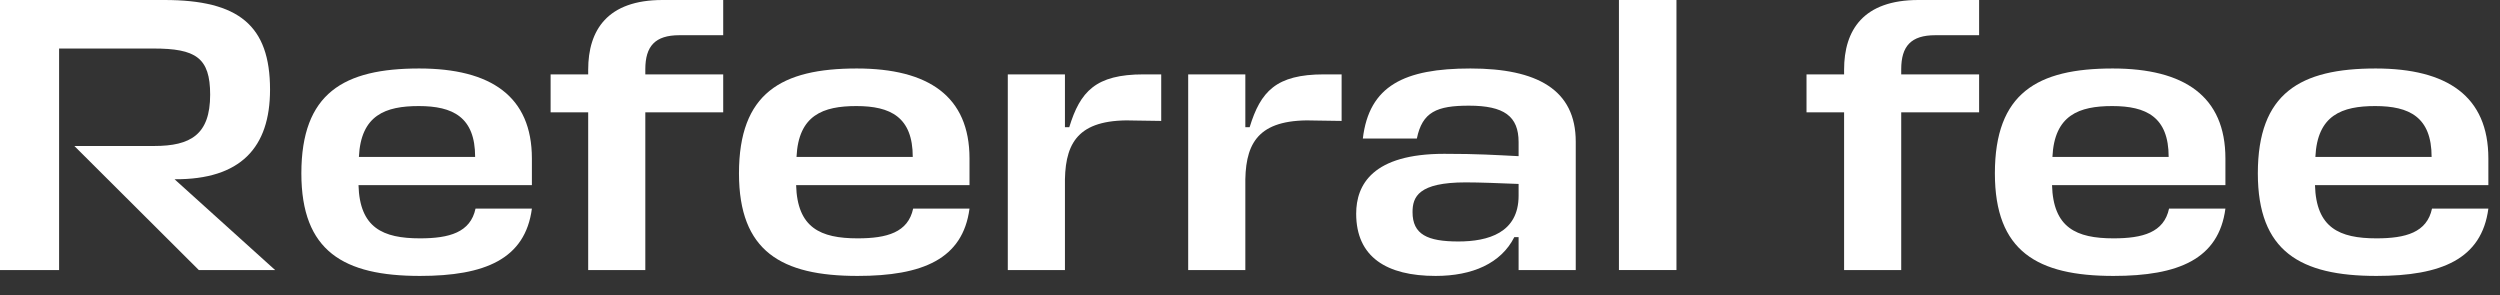
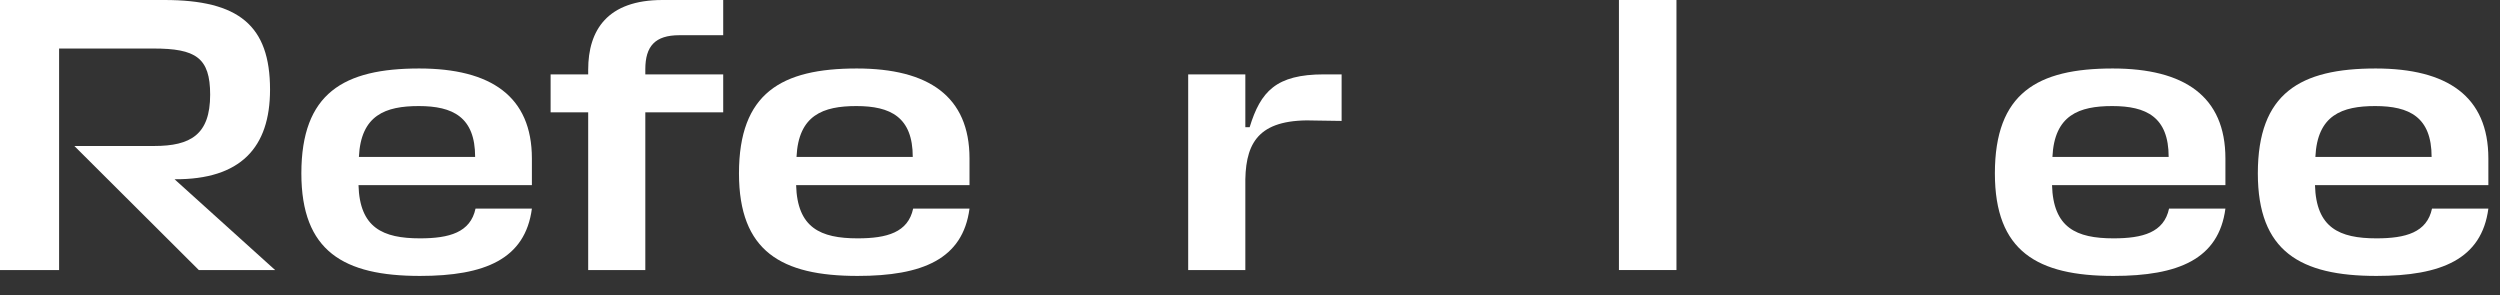
<svg xmlns="http://www.w3.org/2000/svg" fill="none" height="100%" overflow="visible" preserveAspectRatio="none" style="display: block;" viewBox="0 0 127 15" width="100%">
  <rect x="0" y="0" width="127" height="15" fill="#333333" stroke="none" />
  <g id="Referral fee">
    <path d="M126.409 8.052V9.404H117.601C117.661 11.571 118.834 12.108 120.722 12.108C122.214 12.108 123.287 11.81 123.546 10.597H126.409C126.071 13.162 124.023 14.017 120.722 14.017C116.846 14.017 114.698 12.764 114.698 8.808C114.698 4.732 116.846 3.479 120.683 3.479C124.321 3.479 126.409 4.891 126.409 8.052ZM120.663 5.388C118.973 5.388 117.72 5.845 117.621 7.973H123.526C123.526 5.945 122.393 5.388 120.663 5.388Z" fill="white" id="Vector" />
    <path d="M113.051 8.052V9.404H104.243C104.303 11.571 105.476 12.108 107.364 12.108C108.856 12.108 109.929 11.81 110.188 10.597H113.051C112.713 13.162 110.665 14.017 107.364 14.017C103.488 14.017 101.34 12.764 101.34 8.808C101.34 4.732 103.488 3.479 107.325 3.479C110.963 3.479 113.051 4.891 113.051 8.052ZM107.305 5.388C105.615 5.388 104.362 5.845 104.263 7.973H110.168C110.168 5.945 109.035 5.388 107.305 5.388Z" fill="white" id="Vector_2" />
-     <path d="M100.539 1.789H98.312C97.079 1.789 96.582 2.346 96.582 3.519V3.778H100.539V5.706H96.582V13.718H93.68V5.706H91.771V3.778H93.68V3.539C93.68 1.531 94.654 5.28593e-05 97.457 5.28593e-05H100.539V1.789Z" fill="white" id="Vector_3" />
    <path d="M85.164 5.28593e-05V13.718H82.242V5.28593e-05H85.164Z" fill="white" id="Vector_4" />
-     <path d="M72.93 14.017C70.445 14.017 68.894 13.062 68.894 10.855C68.894 9.384 69.729 7.814 73.368 7.814C75.117 7.814 75.912 7.873 77.145 7.933V7.217C77.145 5.905 76.409 5.368 74.62 5.368C72.99 5.368 72.254 5.686 71.976 7.038H69.232C69.55 4.354 71.34 3.479 74.7 3.479C78.079 3.479 80.048 4.553 80.048 7.197V13.718H77.145V12.048H76.926C76.25 13.38 74.799 14.017 72.93 14.017ZM74.083 12.267C75.594 12.267 77.145 11.83 77.145 9.941V9.344C76.111 9.305 75.197 9.265 74.461 9.265C72.055 9.265 71.757 10.001 71.757 10.776C71.757 11.909 72.513 12.267 74.083 12.267Z" fill="white" id="Vector_5" />
    <path d="M67.259 3.778H68.154V6.143L66.882 6.124C64.058 6.004 63.303 7.118 63.263 9.106V13.718H60.36V3.778H63.263V6.462H63.482C64.038 4.652 64.814 3.778 67.259 3.778Z" fill="white" id="Vector_6" />
-     <path d="M58.095 3.778H58.99V6.143L57.717 6.124C54.894 6.004 54.139 7.118 54.099 9.106V13.718H51.196V3.778H54.099V6.462H54.318C54.874 4.652 55.65 3.778 58.095 3.778Z" fill="white" id="Vector_7" />
    <path d="M49.251 8.052V9.404H40.443C40.503 11.571 41.676 12.108 43.565 12.108C45.056 12.108 46.129 11.81 46.388 10.597H49.251C48.913 13.162 46.865 14.017 43.565 14.017C39.688 14.017 37.54 12.764 37.54 8.808C37.54 4.732 39.688 3.479 43.525 3.479C47.163 3.479 49.251 4.891 49.251 8.052ZM43.505 5.388C41.815 5.388 40.562 5.845 40.463 7.973H46.368C46.368 5.945 45.235 5.388 43.505 5.388Z" fill="white" id="Vector_8" />
    <path d="M36.739 1.789H34.512C33.279 1.789 32.782 2.346 32.782 3.519V3.778H36.739V5.706H32.782V13.718H29.88V5.706H27.971V3.778H29.88V3.539C29.88 1.531 30.854 5.28593e-05 33.657 5.28593e-05H36.739V1.789Z" fill="white" id="Vector_9" />
    <path d="M27.02 8.052V9.404H18.212C18.272 11.571 19.445 12.108 21.334 12.108C22.825 12.108 23.898 11.81 24.157 10.597H27.02C26.682 13.162 24.634 14.017 21.334 14.017C17.457 14.017 15.309 12.764 15.309 8.808C15.309 4.732 17.457 3.479 21.294 3.479C24.932 3.479 27.02 4.891 27.02 8.052ZM21.274 5.388C19.584 5.388 18.331 5.845 18.232 7.973H24.137C24.137 5.945 23.004 5.388 21.274 5.388Z" fill="white" id="Vector_10" />
    <path d="M13.976 13.718H10.099L3.777 7.416H7.833C9.682 7.416 10.676 6.839 10.676 4.811C10.676 2.923 9.94 2.465 7.793 2.465H3.002V13.718H-0V5.28593e-05H8.35C12.127 5.28593e-05 13.718 1.292 13.718 4.553C13.718 7.495 12.227 9.126 8.867 9.106L13.976 13.718Z" fill="white" id="Vector_11" />
  </g>
</svg>